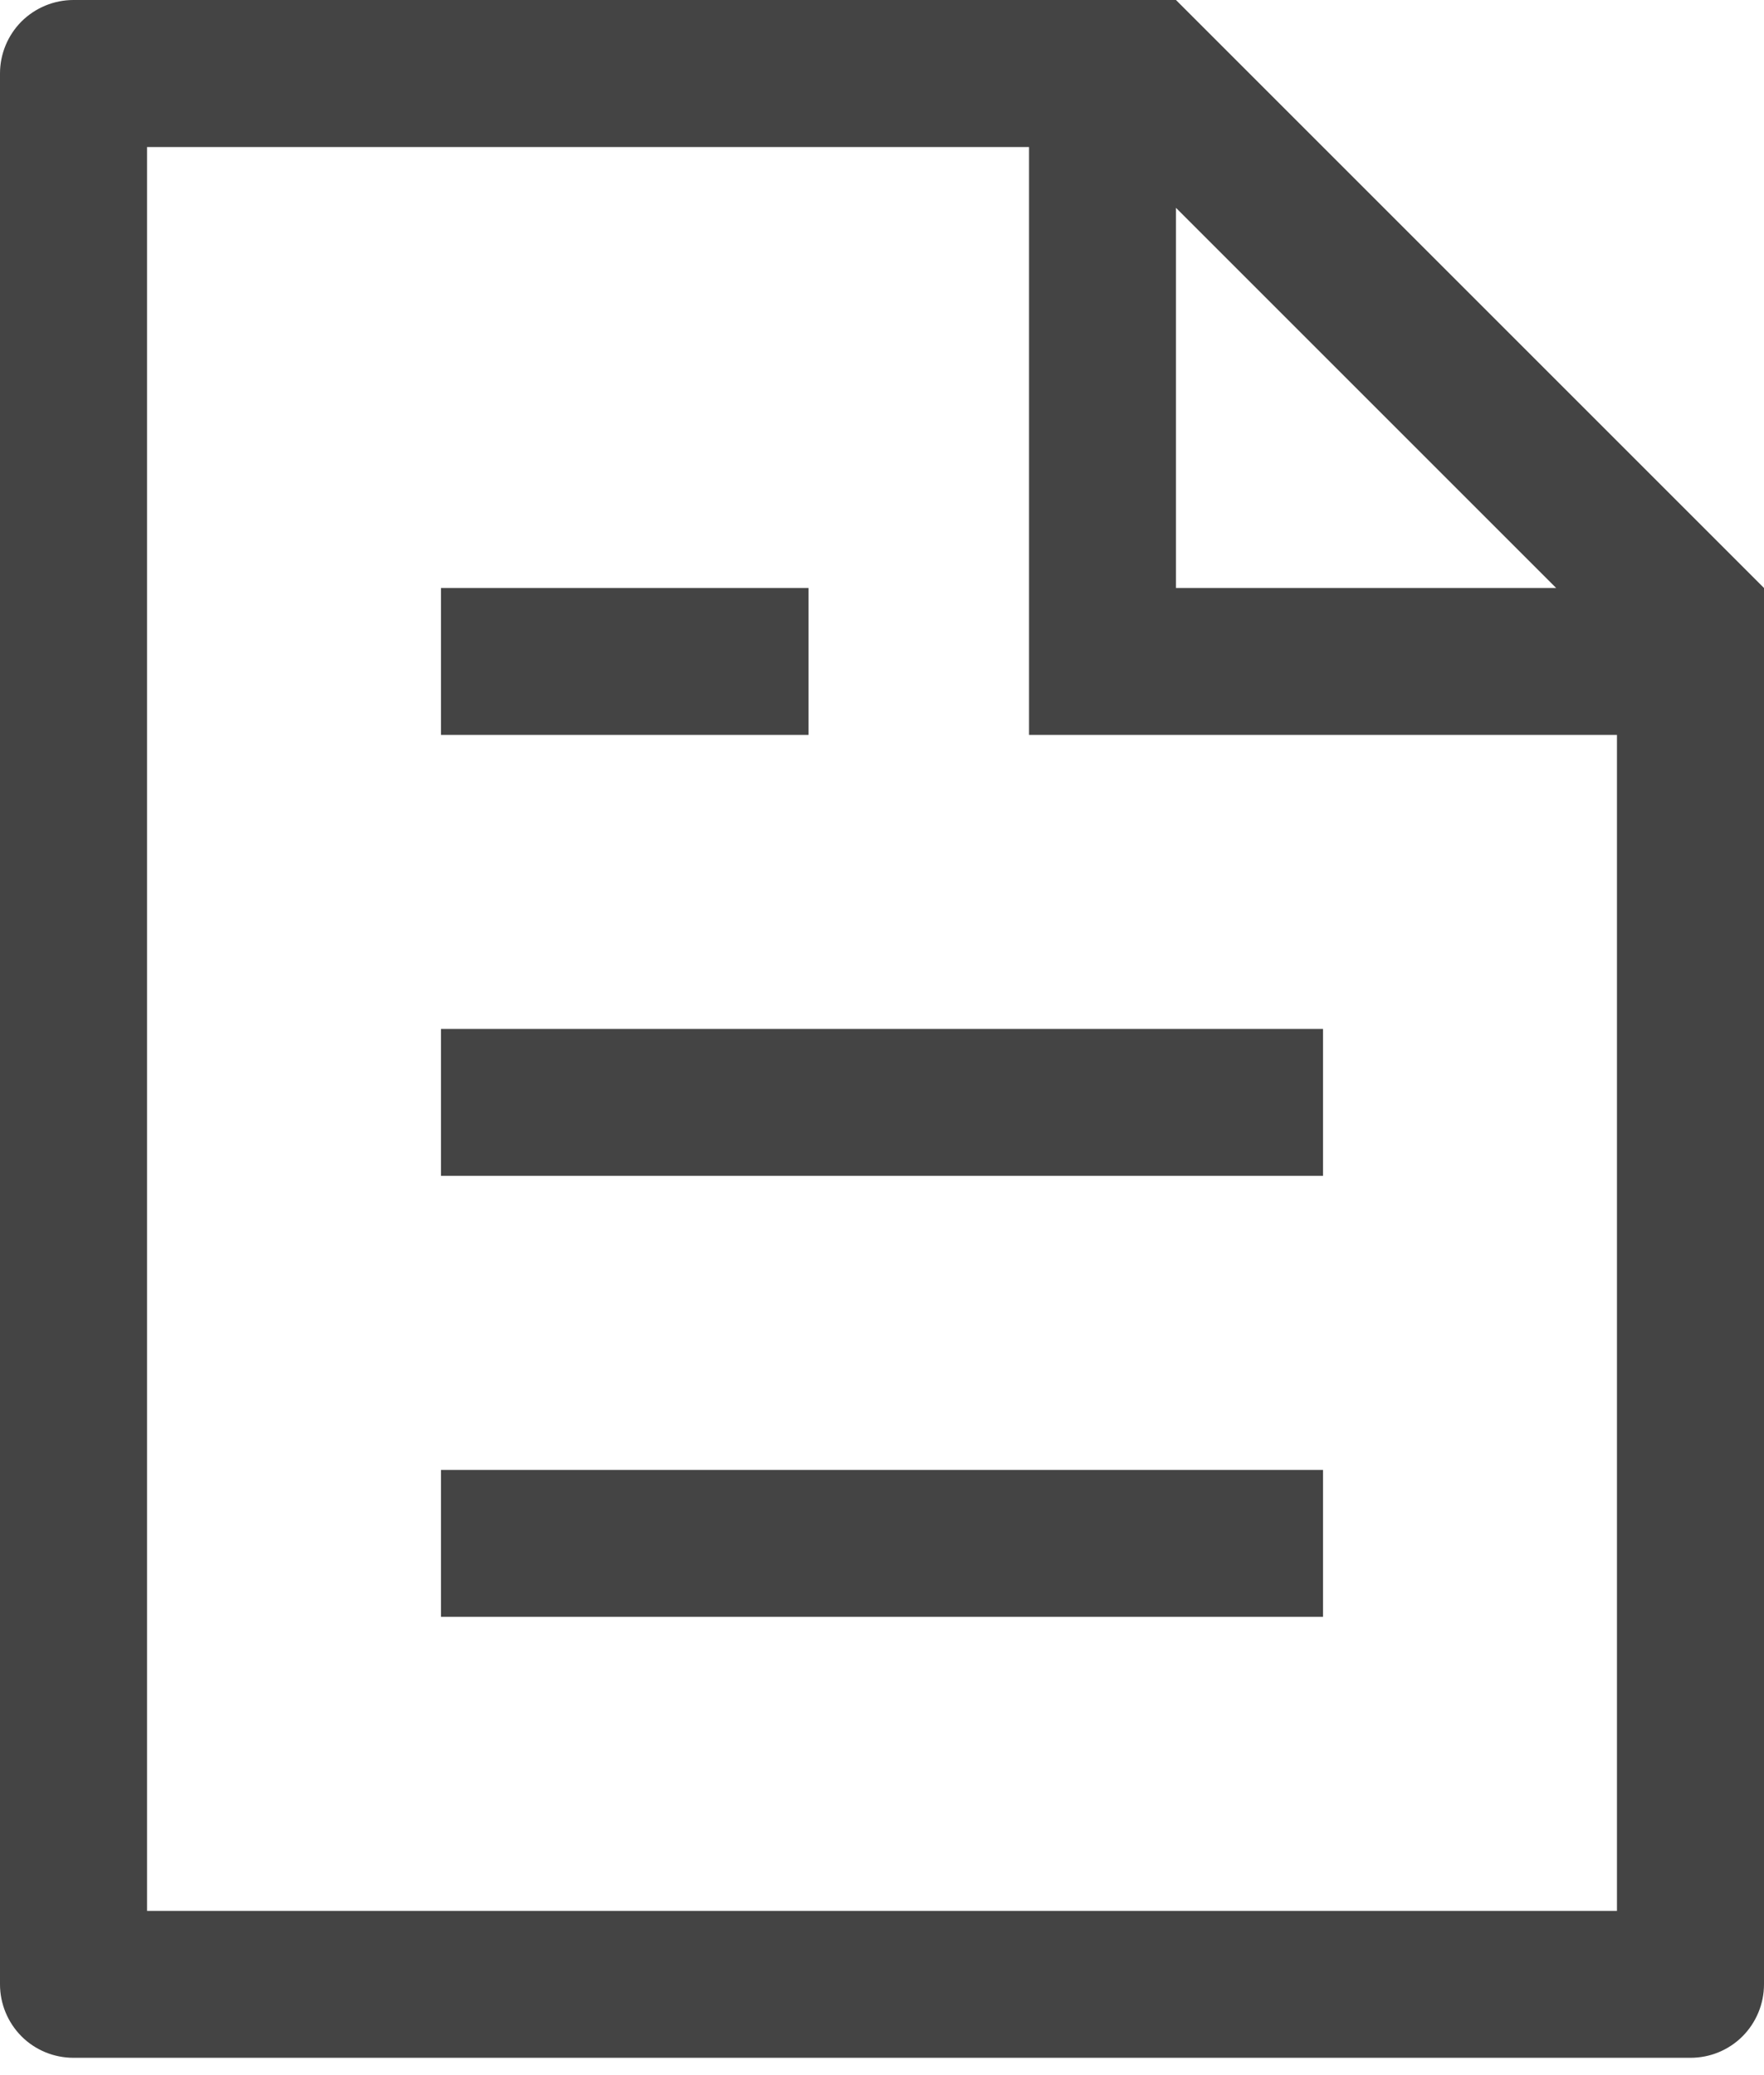
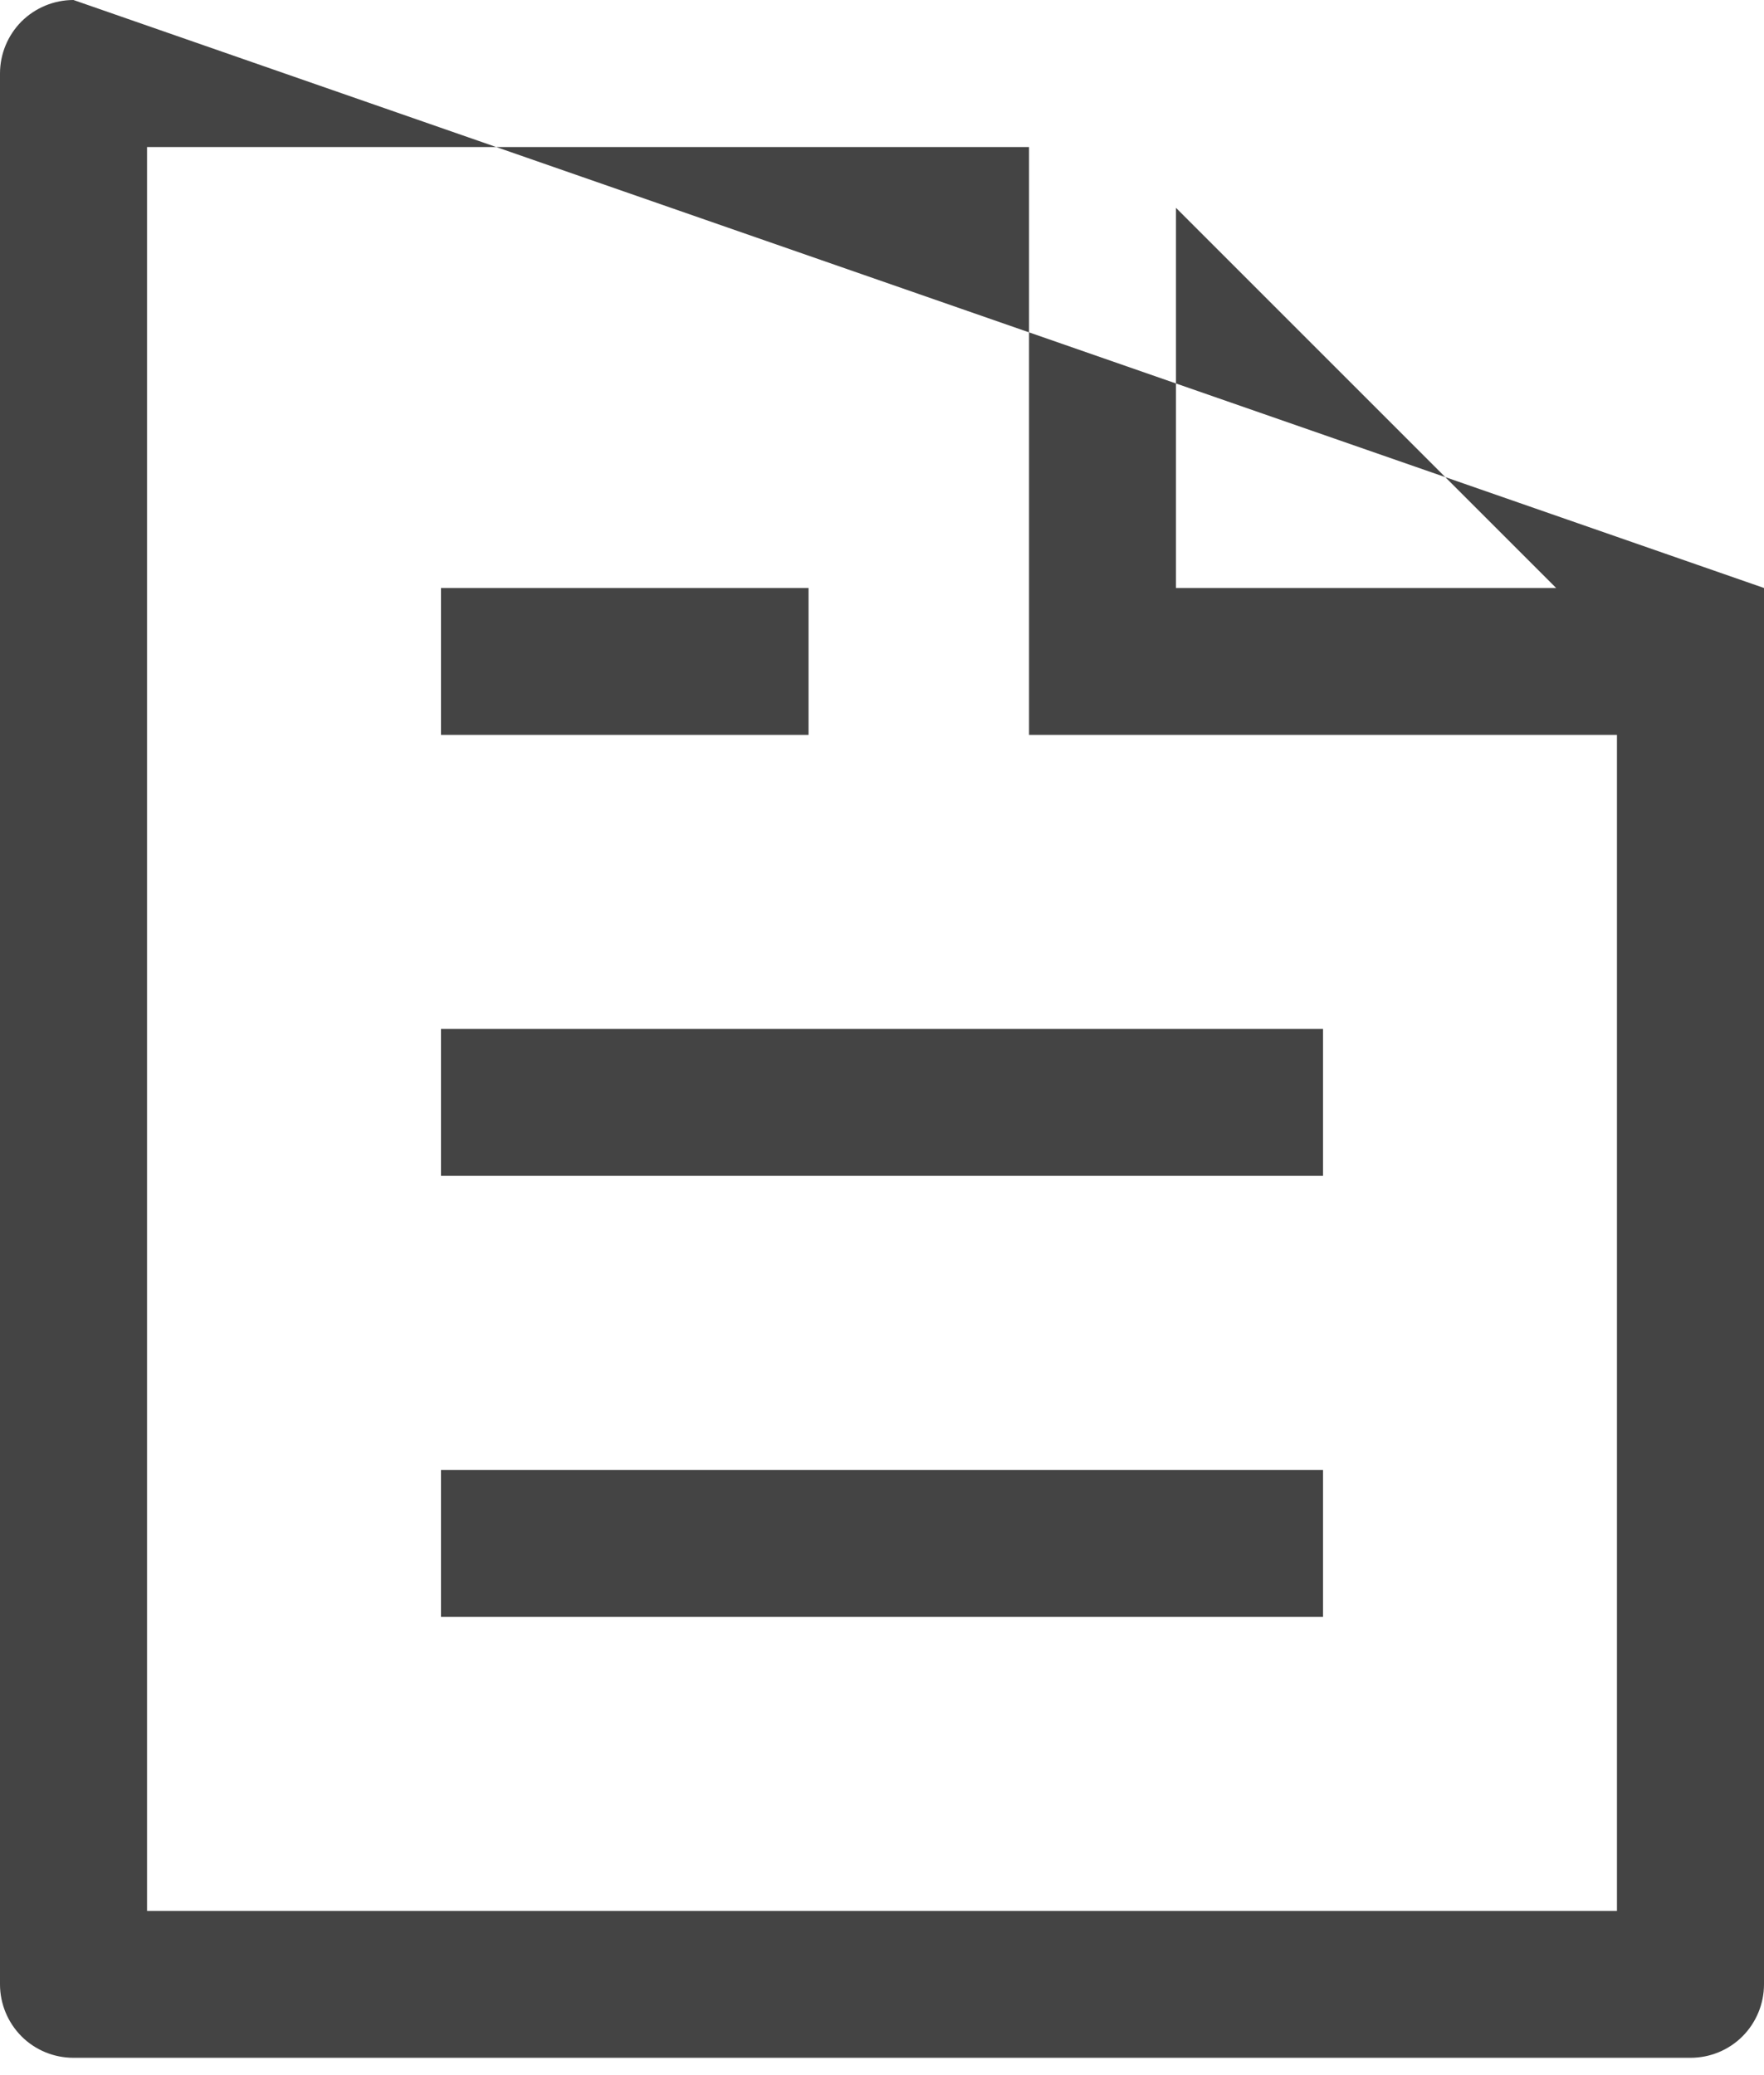
<svg xmlns="http://www.w3.org/2000/svg" fill="none" height="100%" overflow="visible" preserveAspectRatio="none" style="display: block;" viewBox="0 0 17 20" width="100%">
  <g id="Group 30164">
-     <path d="M15.583 7.083H9.917V1.417H1.417V18.417H15.583V7.083ZM14.997 5.667L11.333 2.003V5.667H14.997ZM0.708 0H11.333L17 5.667V19.125C17 19.313 16.925 19.493 16.793 19.626C16.66 19.759 16.48 19.833 16.292 19.833H0.708C0.52 19.833 0.34 19.759 0.207 19.626C0.075 19.493 0 19.313 0 19.125V0.708C0 0.52 0.075 0.34 0.207 0.207C0.34 0.075 0.52 0 0.708 0ZM4.25 9.917H12.75V11.333H4.25V9.917ZM4.25 5.667H7.792V7.083H4.25V5.667ZM4.25 14.167H12.75V15.583H4.25V14.167Z" fill="#444444" id="Vector" />
+     <path d="M15.583 7.083H9.917V1.417H1.417V18.417H15.583V7.083ZM14.997 5.667L11.333 2.003V5.667H14.997ZM0.708 0L17 5.667V19.125C17 19.313 16.925 19.493 16.793 19.626C16.66 19.759 16.48 19.833 16.292 19.833H0.708C0.52 19.833 0.34 19.759 0.207 19.626C0.075 19.493 0 19.313 0 19.125V0.708C0 0.52 0.075 0.34 0.207 0.207C0.34 0.075 0.52 0 0.708 0ZM4.25 9.917H12.75V11.333H4.25V9.917ZM4.25 5.667H7.792V7.083H4.25V5.667ZM4.25 14.167H12.75V15.583H4.25V14.167Z" fill="#444444" id="Vector" />
  </g>
</svg>